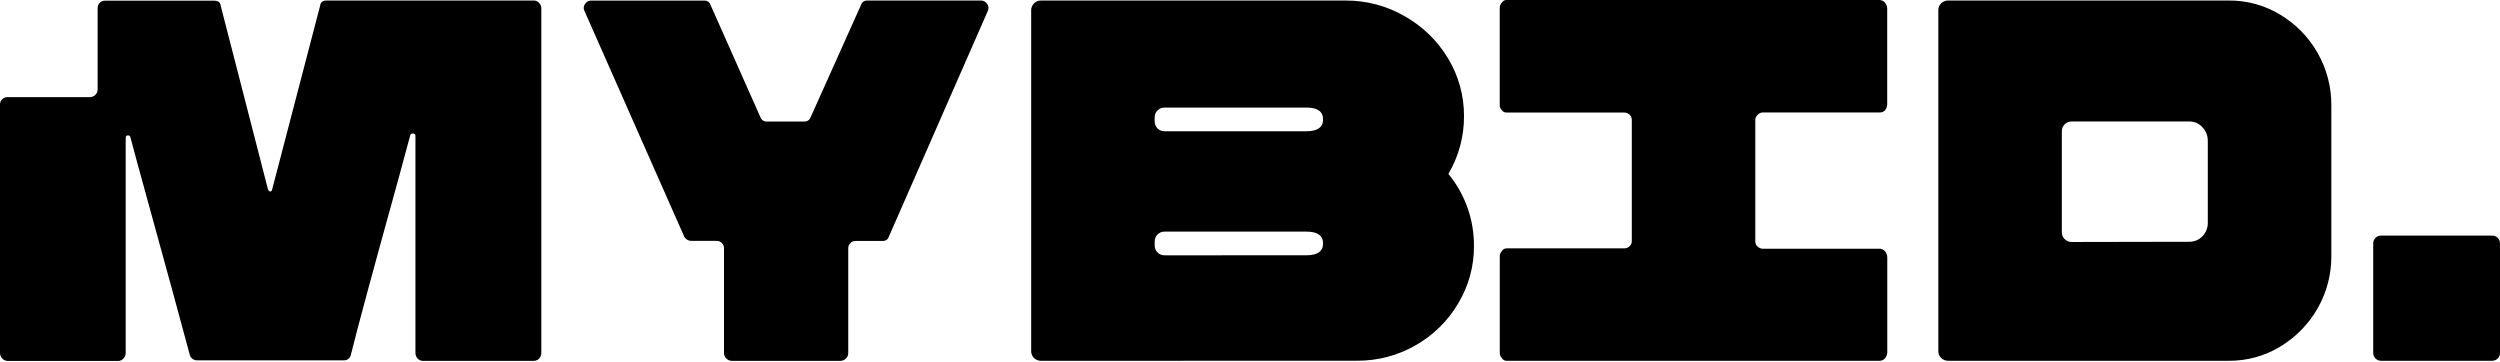
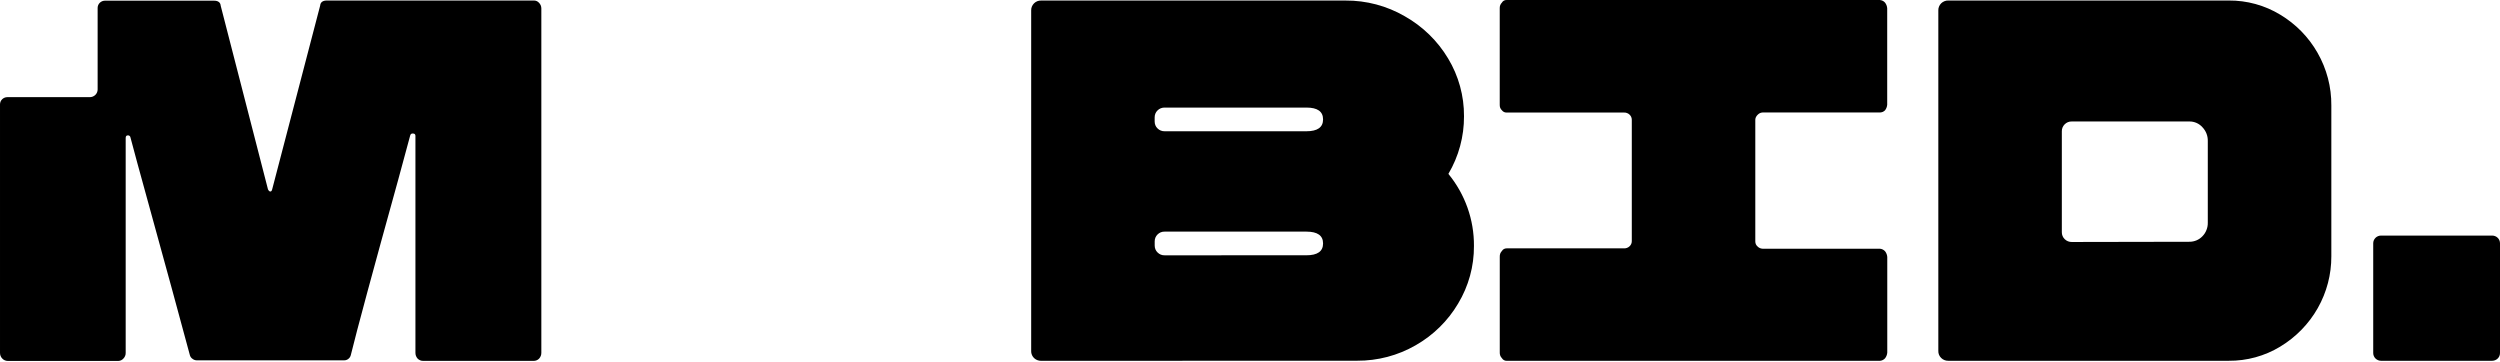
<svg xmlns="http://www.w3.org/2000/svg" width="1000" height="145" viewBox="0 0 1000 145" fill="none">
-   <path d="M392.438 0.206C392.919 0.21 393.392 0.333 393.812 0.563C394.228 0.805 394.579 1.142 394.835 1.545C395.132 1.942 395.32 2.408 395.38 2.897C395.432 3.385 395.352 3.878 395.146 4.325L355.524 94.703C355.359 95.222 355.021 95.671 354.565 95.979C354.109 96.273 353.568 96.412 353.024 96.374H342.243C341.858 96.366 341.474 96.436 341.116 96.578C340.408 96.902 339.838 97.462 339.51 98.159C339.364 98.516 339.293 98.897 339.302 99.282V141.251C339.306 141.654 339.222 142.054 339.056 142.424C338.893 142.794 338.655 143.129 338.356 143.406C338.076 143.701 337.736 143.935 337.359 144.094C336.981 144.252 336.576 144.334 336.167 144.337H292.735C292.326 144.334 291.92 144.252 291.543 144.094C291.162 143.935 290.818 143.701 290.533 143.406C290.237 143.129 290.003 142.795 289.846 142.424C289.68 142.054 289.596 141.654 289.6 141.251V99.256C289.611 98.871 289.536 98.487 289.379 98.134C289.232 97.782 289.012 97.465 288.732 97.203C288.463 96.927 288.141 96.706 287.786 96.552C287.424 96.409 287.036 96.34 286.646 96.348H276.436C275.874 96.339 275.325 96.182 274.846 95.892C274.368 95.603 273.977 95.192 273.715 94.703L233.691 4.16C233.545 3.834 233.474 3.482 233.484 3.127C233.516 2.389 233.825 1.689 234.352 1.163C234.608 0.869 234.927 0.634 235.285 0.474C235.646 0.311 236.04 0.233 236.438 0.244H281.683C282.227 0.206 282.769 0.345 283.225 0.64C283.681 0.947 284.019 1.396 284.184 1.915L304.202 46.97C304.403 47.499 304.777 47.948 305.265 48.245C305.759 48.537 306.336 48.667 306.91 48.615H321.512C322.087 48.669 322.664 48.539 323.158 48.245C323.646 47.948 324.02 47.499 324.22 46.97L344.446 1.89C344.611 1.371 344.949 0.921 345.405 0.614C345.861 0.32 346.403 0.181 346.947 0.219L392.438 0.206Z" fill="black" />
  <path d="M600.773 143.278C600.476 142.98 600.247 142.623 600.099 142.232C599.949 141.824 599.883 141.391 599.905 140.957V102.699C599.884 102.266 599.95 101.832 600.099 101.424C600.25 101.038 600.479 100.687 600.773 100.391C600.96 100.066 601.234 99.796 601.565 99.612C601.896 99.428 602.271 99.336 602.651 99.345H649.555C649.977 99.368 650.399 99.303 650.794 99.156C651.189 99.009 651.548 98.783 651.849 98.491C652.129 98.229 652.35 97.912 652.497 97.56C652.647 97.204 652.722 96.823 652.717 96.438V47.939C652.721 47.555 652.647 47.174 652.498 46.819C652.348 46.464 652.128 46.142 651.849 45.873C651.548 45.582 651.189 45.355 650.794 45.208C650.399 45.06 649.977 44.996 649.555 45.019H602.677C602.316 45.035 601.956 44.965 601.628 44.815C601.3 44.665 601.015 44.437 600.799 44.152C600.494 43.867 600.252 43.524 600.086 43.144C599.937 42.736 599.871 42.303 599.892 41.869V3.356C599.871 2.922 599.937 2.489 600.086 2.081C600.237 1.695 600.466 1.343 600.76 1.048C600.942 0.717 601.214 0.444 601.547 0.259C601.879 0.074 602.257 -0.015 602.638 0.002H751.927C752.329 0.037 752.72 0.145 753.081 0.321C753.438 0.5 753.755 0.747 754.014 1.048C754.517 1.702 754.819 2.486 754.882 3.305V41.869C754.819 42.688 754.517 43.472 754.014 44.126C753.742 44.405 753.416 44.626 753.055 44.777C752.697 44.919 752.314 44.993 751.927 44.993H705.037C704.664 45.007 704.299 45.093 703.961 45.248C703.296 45.605 702.751 46.146 702.393 46.804C702.224 47.138 702.131 47.503 702.121 47.876V96.578C702.121 96.968 702.2 97.354 702.354 97.713C702.522 98.066 702.765 98.379 703.067 98.631C703.588 99.154 704.293 99.46 705.037 99.486H751.953C752.356 99.515 752.748 99.623 753.107 99.804C753.46 99.983 753.777 100.225 754.039 100.518C754.544 101.178 754.845 101.966 754.908 102.788V141.046C754.842 141.865 754.541 142.648 754.039 143.304C753.775 143.6 753.453 143.843 753.094 144.018C752.739 144.196 752.351 144.301 751.953 144.324H602.677C602.292 144.338 601.91 144.246 601.576 144.056C601.241 143.874 600.963 143.605 600.773 143.278Z" fill="black" />
  <path d="M779.293 144.311C778.77 144.32 778.25 144.225 777.765 144.031C777.276 143.84 776.834 143.549 776.469 143.176C776.093 142.816 775.798 142.383 775.602 141.904C775.406 141.426 775.313 140.912 775.329 140.396V4.122C775.312 3.606 775.409 3.092 775.614 2.617C775.808 2.137 776.098 1.701 776.468 1.335C776.838 0.969 777.279 0.681 777.765 0.487C778.247 0.285 778.769 0.19 779.293 0.206H891.461C898.741 0.145 905.891 2.107 912.088 5.869C918.306 9.599 923.443 14.843 927.002 21.095C930.691 27.532 932.599 34.81 932.534 42.201V102.521C932.564 109.764 930.699 116.893 927.118 123.22C923.537 129.548 918.361 134.861 912.088 138.649C905.892 142.412 898.742 144.375 891.461 144.311H779.293ZM875.822 96.706C876.777 96.705 877.721 96.513 878.599 96.143C879.476 95.772 880.268 95.231 880.927 94.551C881.655 93.824 882.22 92.955 882.586 92C882.962 91.063 883.143 90.061 883.117 89.054V56.407C883.142 55.384 882.961 54.366 882.586 53.412C882.21 52.458 881.646 51.586 880.927 50.847C880.288 50.136 879.502 49.566 878.622 49.177C877.742 48.788 876.787 48.588 875.822 48.59H828.698C828.175 48.577 827.655 48.668 827.169 48.858C826.198 49.265 825.426 50.029 825.018 50.987C824.821 51.465 824.724 51.977 824.733 52.492V92.88C824.724 93.395 824.821 93.907 825.018 94.385C825.212 94.866 825.508 95.301 825.886 95.66C826.252 96.031 826.694 96.322 827.182 96.514C827.667 96.708 828.187 96.804 828.711 96.795L875.822 96.706Z" fill="black" />
  <path d="M416.437 144.324C415.914 144.326 415.395 144.231 414.908 144.043C414.174 143.753 413.548 143.25 413.113 142.6C412.678 141.951 412.454 141.186 412.472 140.409V4.121C412.463 3.606 412.56 3.094 412.757 2.616C412.957 2.142 413.247 1.709 413.612 1.341C413.978 0.971 414.418 0.681 414.904 0.488C415.391 0.295 415.912 0.203 416.437 0.219H538.231C546.548 0.169 554.724 2.338 561.89 6.493C569.067 10.541 575.046 16.36 579.239 23.378C583.454 30.373 585.653 38.366 585.601 46.498C585.643 54.594 583.487 62.554 579.356 69.555C586.044 77.711 589.657 87.895 589.579 98.376C589.635 106.485 587.444 114.456 583.243 121.433C579.153 128.354 573.298 134.103 566.257 138.113C559.153 142.204 551.061 144.336 542.831 144.286L416.437 144.324ZM522.553 52.505C527.002 52.505 529.226 50.923 529.226 47.761C529.226 44.598 527.002 43.021 522.553 43.029H465.841C465.317 43.021 464.797 43.116 464.312 43.31C463.824 43.502 463.383 43.793 463.017 44.164C462.641 44.526 462.345 44.96 462.148 45.44C461.956 45.919 461.859 46.429 461.863 46.944V48.59C461.86 49.105 461.957 49.615 462.148 50.094C462.342 50.576 462.638 51.011 463.017 51.37C463.383 51.741 463.824 52.032 464.312 52.224C464.797 52.418 465.317 52.514 465.841 52.505H522.553ZM522.553 102.112C526.997 102.112 529.226 100.544 529.226 97.381C529.226 94.219 527.01 92.65 522.553 92.65H465.841C465.318 92.637 464.798 92.728 464.312 92.918C463.341 93.325 462.569 94.089 462.161 95.048C461.97 95.531 461.873 96.046 461.876 96.565V98.21C461.874 98.725 461.971 99.236 462.161 99.715C462.357 100.195 462.652 100.63 463.029 100.99C463.399 101.361 463.839 101.656 464.325 101.857C464.811 102.047 465.331 102.138 465.854 102.125L522.553 102.112Z" fill="black" />
  <path d="M996.877 94.231H952.409C951.998 94.231 951.591 94.311 951.211 94.466C950.832 94.622 950.487 94.849 950.197 95.136C949.907 95.423 949.677 95.763 949.521 96.138C949.365 96.512 949.285 96.913 949.287 97.317V141.225C949.287 142.041 949.615 142.824 950.201 143.403C950.786 143.981 951.58 144.308 952.409 144.311H996.877C997.707 144.308 998.501 143.981 999.086 143.403C999.671 142.824 1000 142.041 1000 141.225V97.317C1000 96.913 999.922 96.512 999.766 96.138C999.61 95.763 999.38 95.423 999.09 95.136C998.8 94.849 998.455 94.622 998.075 94.466C997.696 94.311 997.288 94.231 996.877 94.231Z" fill="black" />
  <path d="M215.616 1.124C215.36 0.831 215.041 0.596 214.683 0.436C214.322 0.273 213.927 0.195 213.53 0.206H130.762C129.09 0.206 128.17 0.895 128.054 2.272L108.865 75.753C108.722 76.34 108.489 76.607 108.139 76.607C107.789 76.607 107.478 76.314 107.193 75.753L88.289 2.336C88.186 0.959 87.253 0.27 85.581 0.27H41.994C41.217 0.27 40.47 0.573 39.919 1.113C39.368 1.653 39.057 2.387 39.053 3.152V35.786C39.053 36.191 38.972 36.592 38.814 36.965C38.657 37.339 38.425 37.678 38.134 37.964C37.843 38.249 37.497 38.475 37.117 38.629C36.736 38.783 36.329 38.861 35.917 38.859H2.942C2.162 38.859 1.414 39.164 0.863 39.707C0.311 40.25 0.001 40.987 0.001 41.754V141.085C-0.01 141.52 0.065 141.953 0.221 142.36C0.383 142.765 0.625 143.133 0.934 143.444C1.215 143.739 1.554 143.974 1.932 144.133C2.309 144.289 2.714 144.371 3.124 144.375H47.358C47.736 144.359 48.105 144.268 48.446 144.108C48.786 143.948 49.091 143.722 49.341 143.444C49.654 143.137 49.897 142.767 50.053 142.36C50.222 141.956 50.298 141.521 50.274 141.085V55.17C50.274 54.481 50.585 54.15 51.142 54.15C51.395 54.13 51.646 54.207 51.842 54.367C52.033 54.53 52.158 54.757 52.191 55.004L54.899 65.092C66.431 106.946 73.449 132.609 75.954 142.08C76.115 142.666 76.482 143.177 76.991 143.521C77.463 143.902 78.052 144.117 78.662 144.133H137.642C138.277 144.145 138.895 143.927 139.378 143.521C139.84 143.153 140.167 142.647 140.311 142.08C142.807 131.877 149.135 108.468 159.293 71.851L164.087 54.15C164.107 54.026 164.156 53.908 164.229 53.806C164.296 53.695 164.389 53.603 164.501 53.538C164.607 53.469 164.726 53.426 164.851 53.41C164.975 53.385 165.103 53.385 165.227 53.41C165.849 53.41 166.173 53.767 166.173 54.341V141.059C166.148 141.923 166.453 142.765 167.028 143.419C167.321 143.728 167.679 143.972 168.078 144.133C168.476 144.293 168.904 144.367 169.334 144.349H213.323C213.766 144.376 214.209 144.302 214.619 144.133C215.022 143.981 215.382 143.736 215.668 143.419C216.251 142.769 216.561 141.926 216.536 141.059V3.331C216.53 2.506 216.2 1.716 215.616 1.124Z" fill="black" />
</svg>